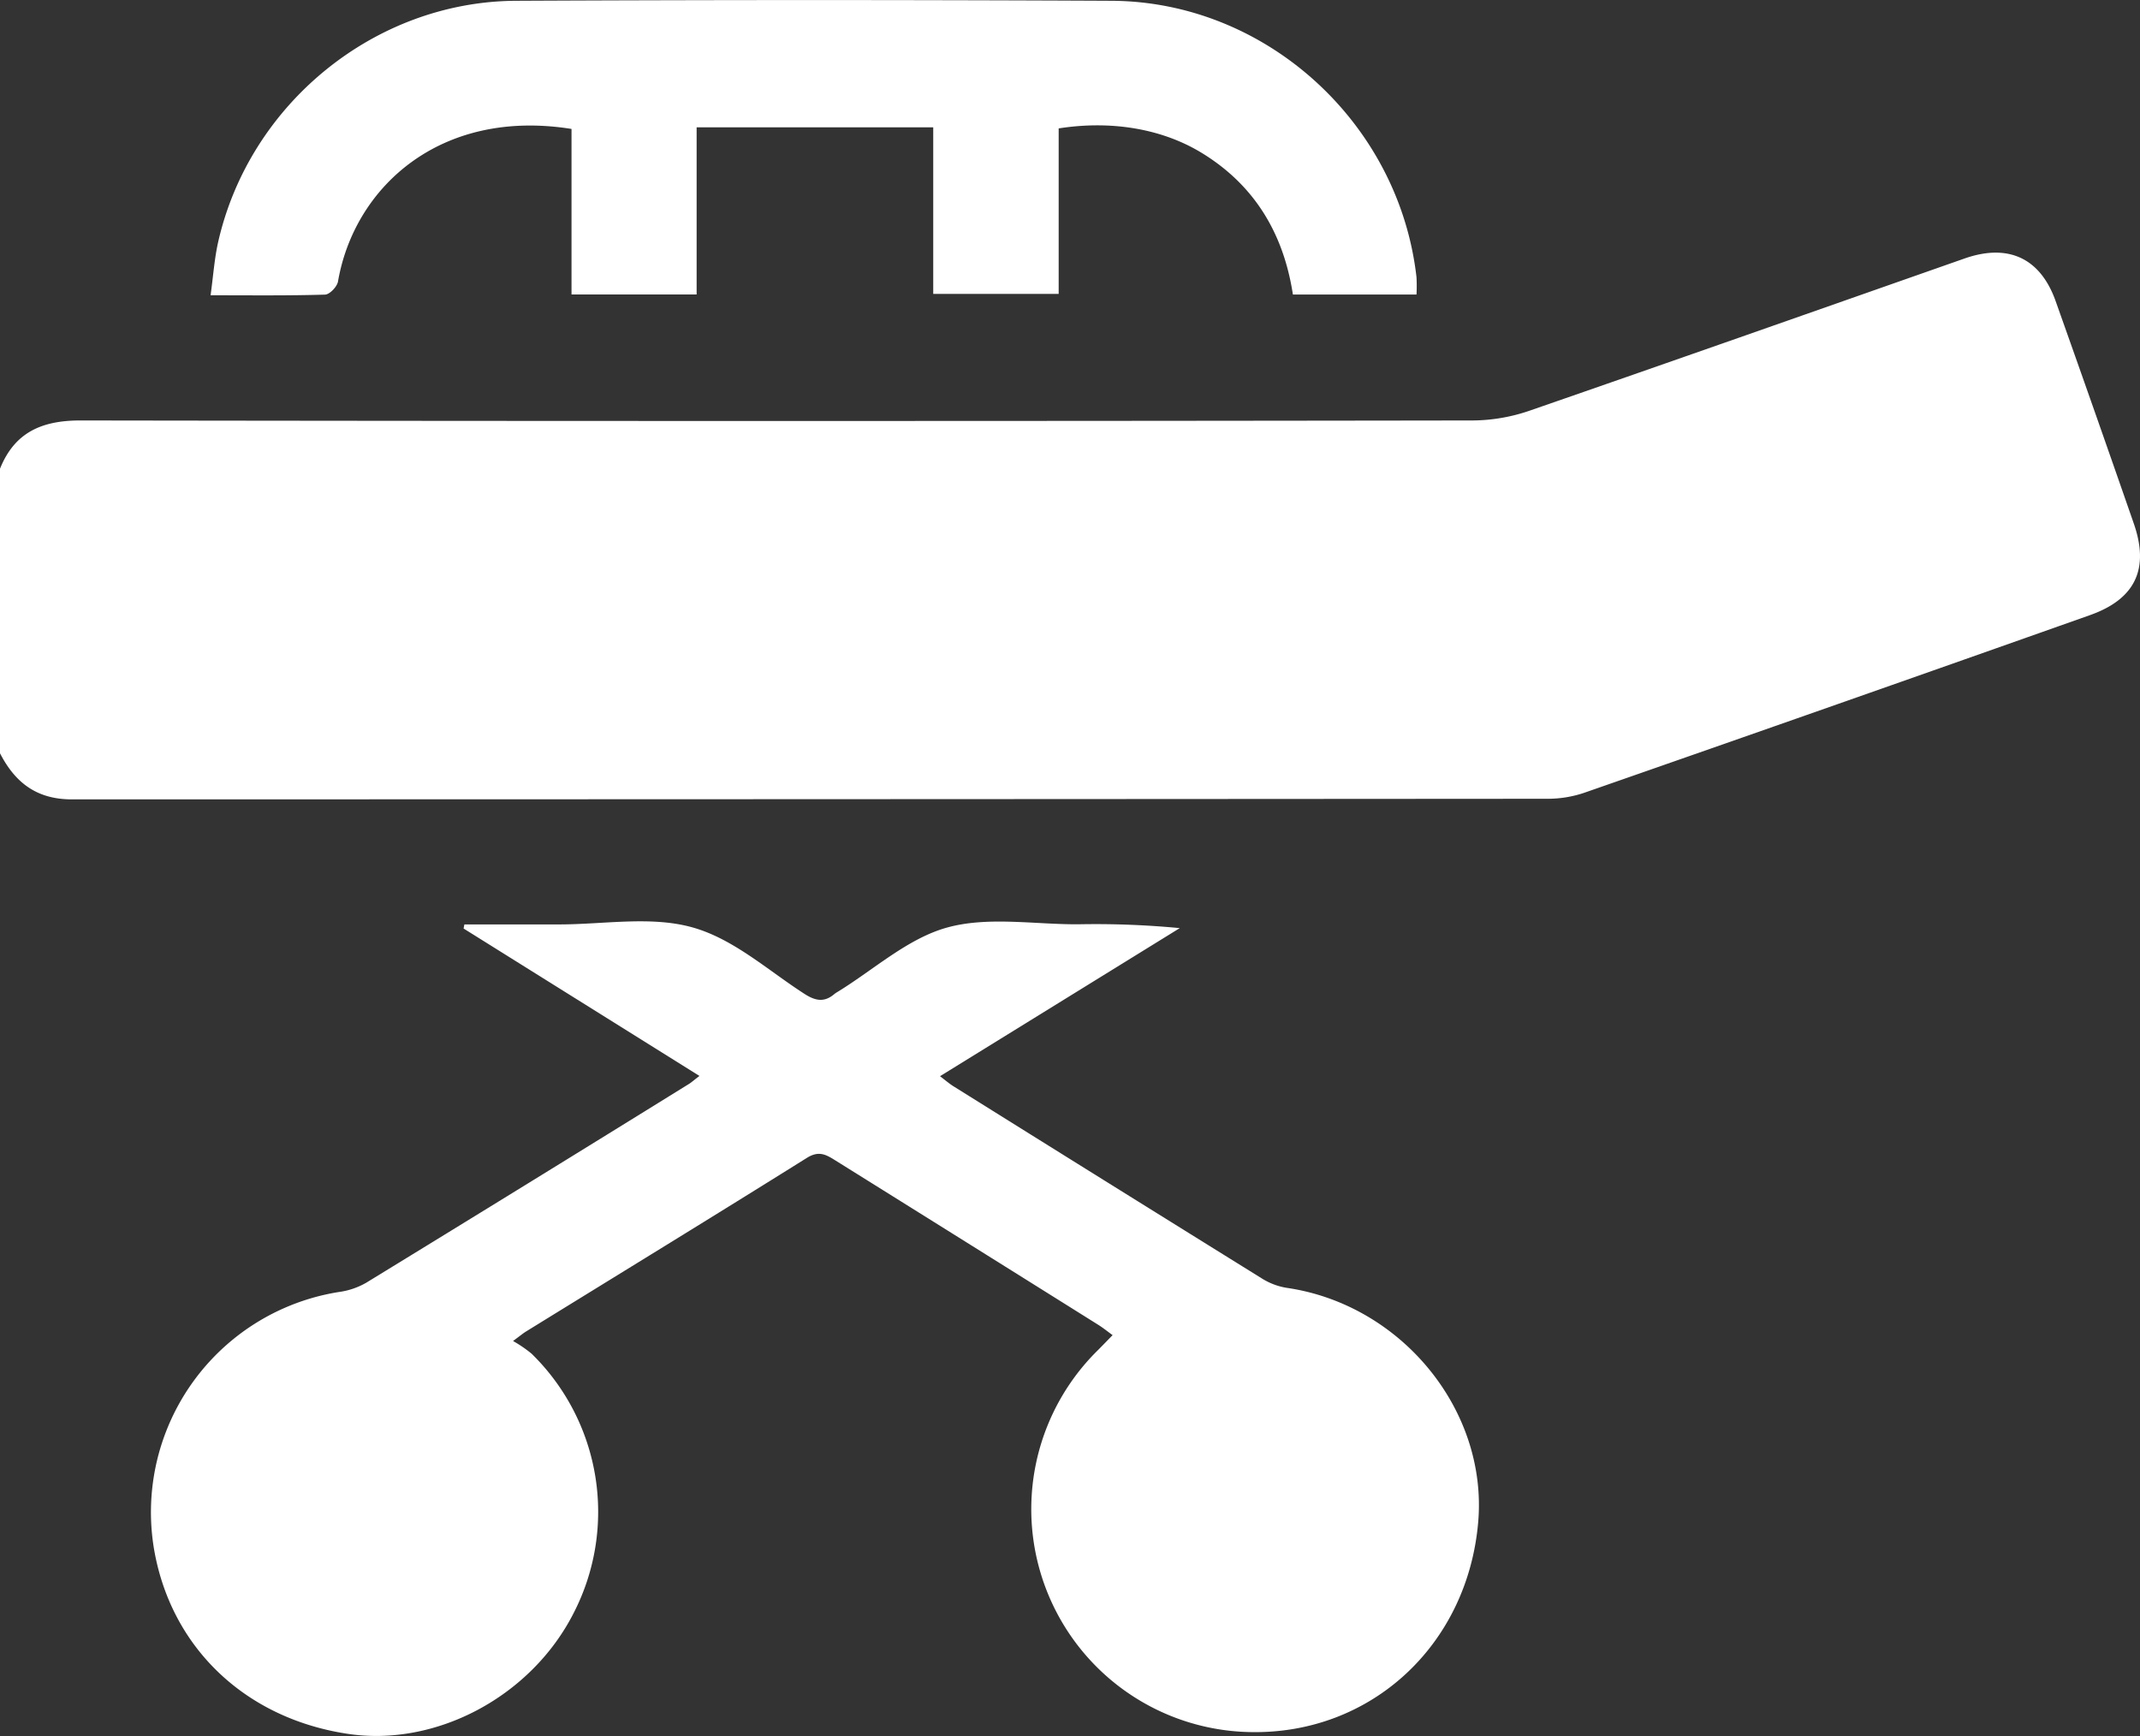
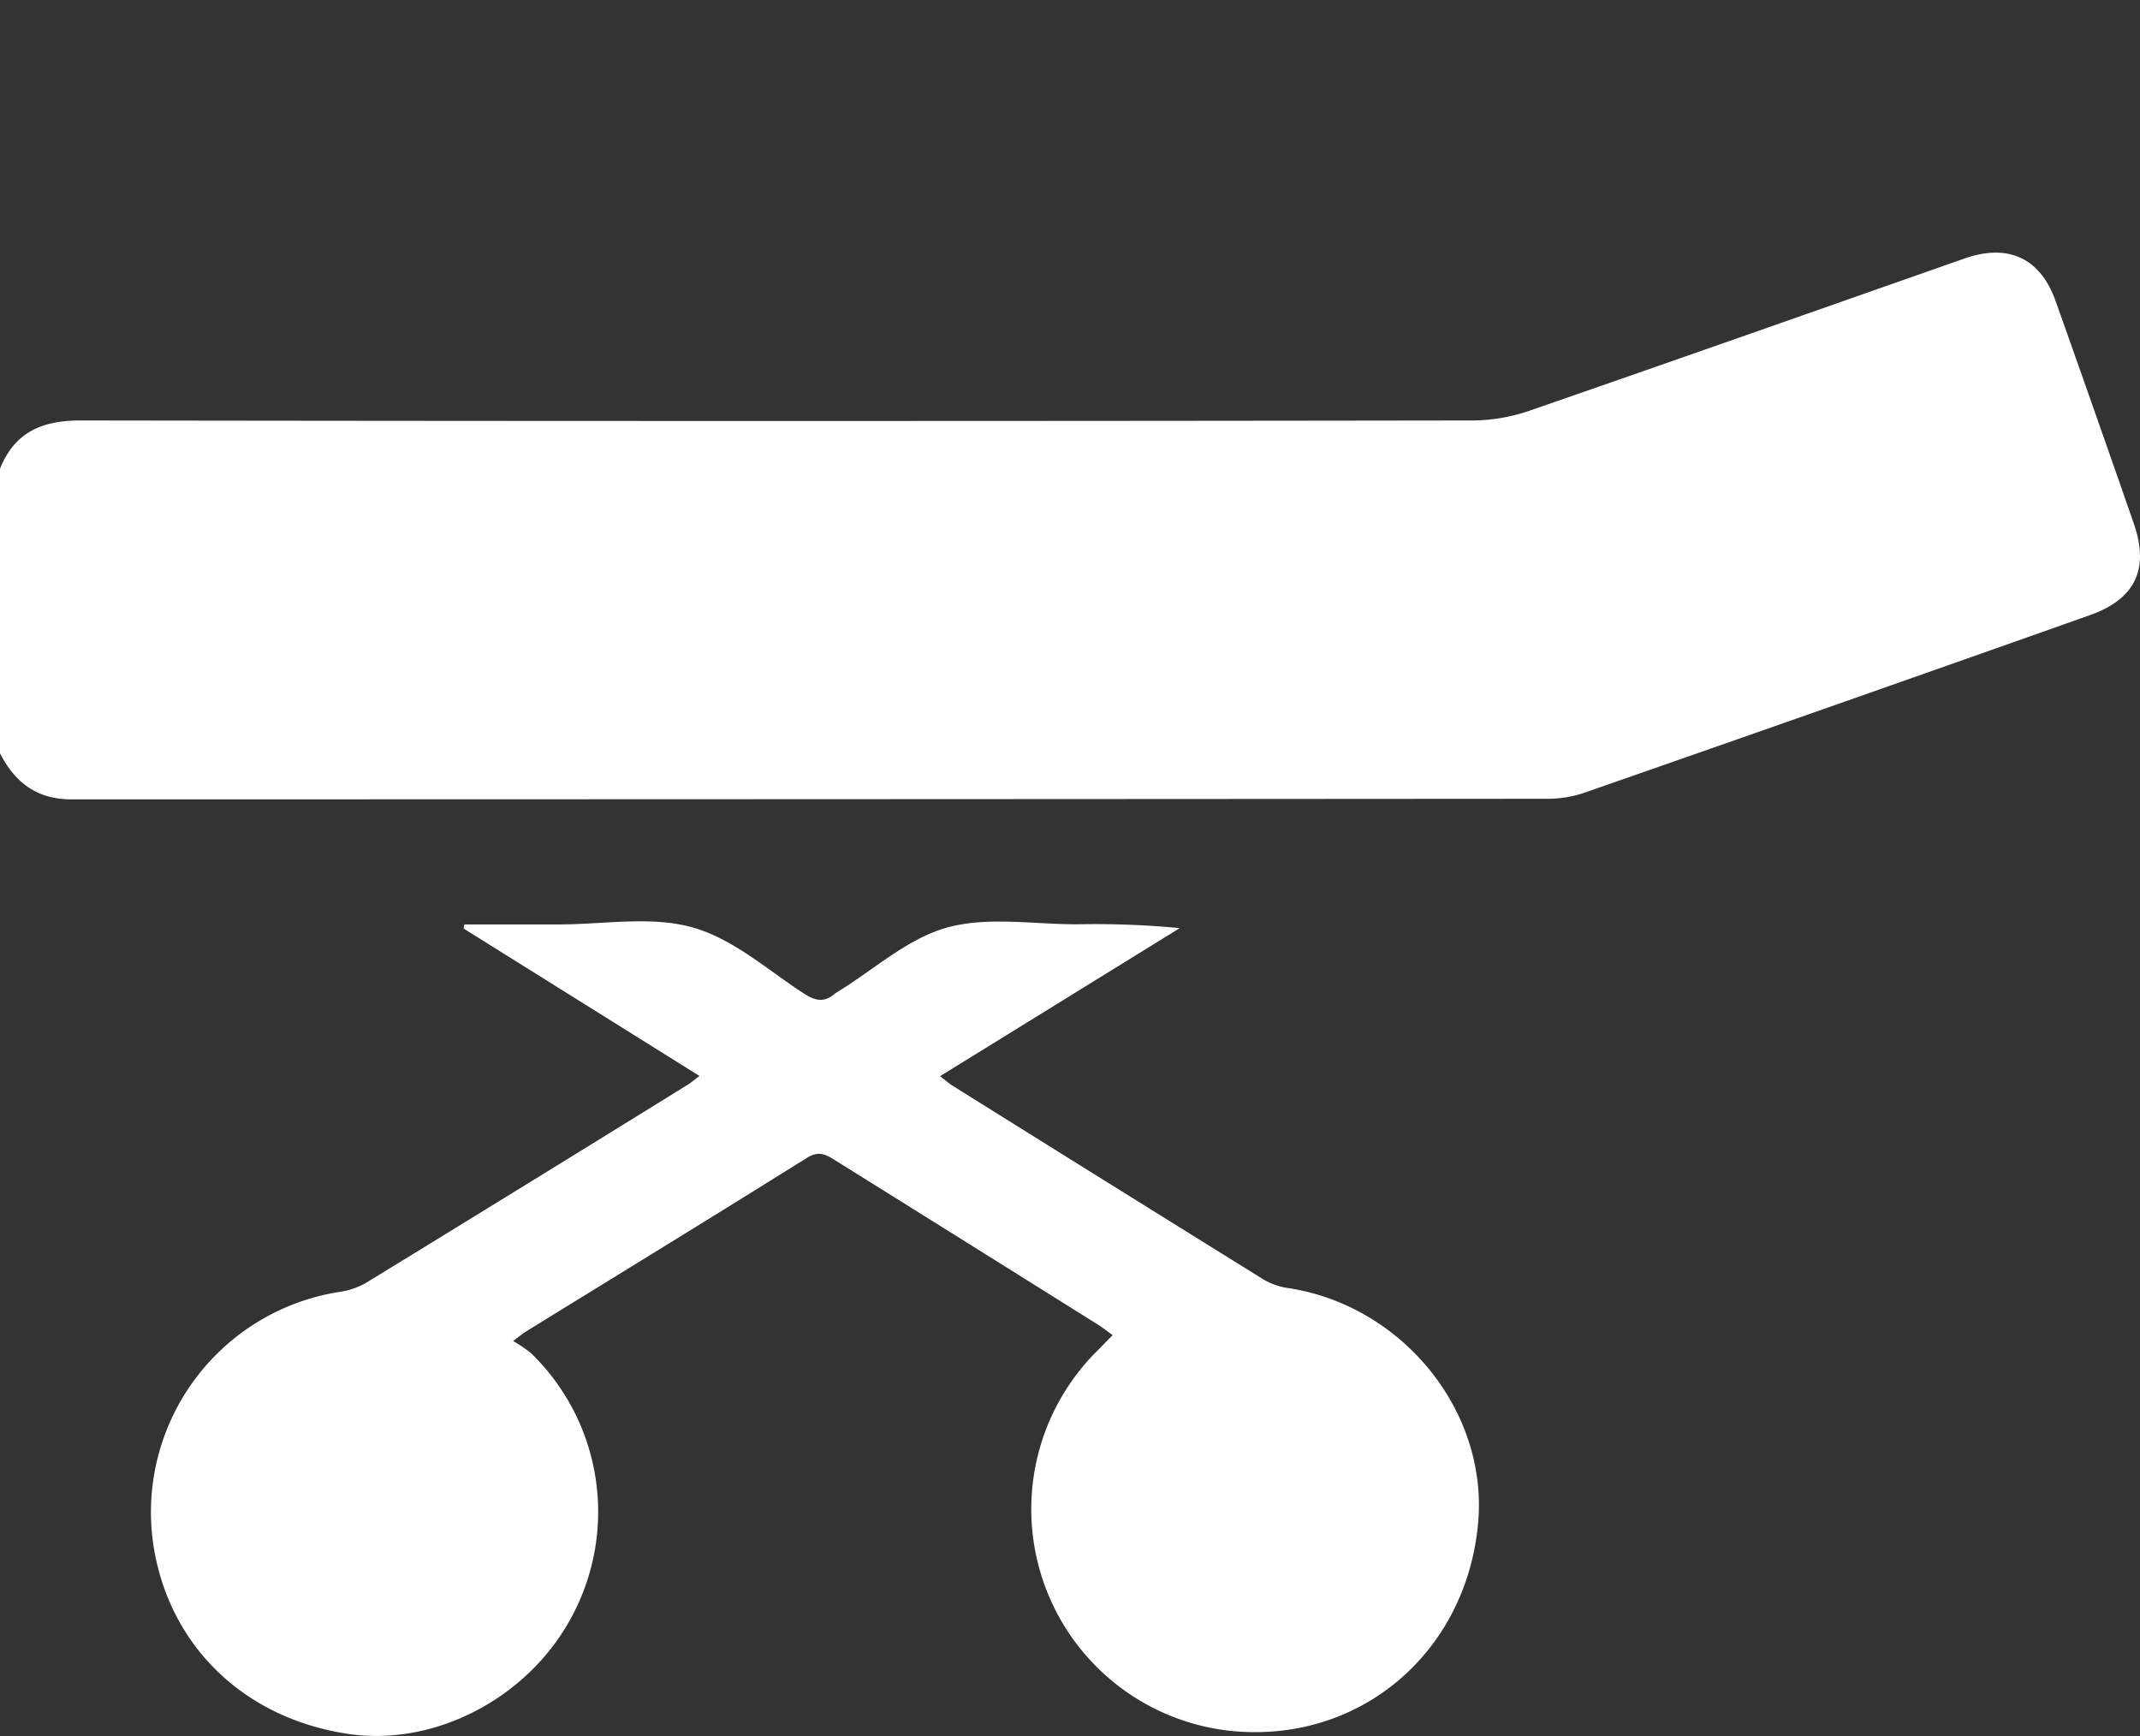
<svg xmlns="http://www.w3.org/2000/svg" viewBox="0 0 324.98 263.66">
  <rect x="0" y="0" width="324.98" height="263.66" fill="#333333" stroke="none" />
  <defs>
    <style>.cls-1{fill:#fff;}</style>
  </defs>
  <g id="Layer_2" data-name="Layer 2">
    <g id="Layer_1-2" data-name="Layer 1">
      <path class="cls-1" d="M0,71.18c2.23-5.56,6.39-7.34,12.26-7.33q105.69.16,211.38,0a27,27,0,0,0,8.63-1.48c22-7.62,44.06-15.39,66.08-23.12,6.61-2.31,11.49-.07,13.81,6.45q6,16.88,11.87,33.78c2.41,6.9.25,11.5-6.67,13.94Q279,107,240.55,120.4a17.34,17.34,0,0,1-5.58.9q-112,.08-224.07.09c-5.38,0-8.63-2.59-10.9-7Z" />
-       <path class="cls-1" d="M106.22,163.39,70.4,141l.12-.62h14.4c6.77,0,13.91-1.31,20.2.44s11.48,6.53,17.07,10.12c1.65,1.06,3,1.31,4.53,0a4.86,4.86,0,0,1,.53-.35c5.49-3.37,10.61-8.09,16.59-9.74,6.19-1.71,13.22-.46,19.88-.49a135,135,0,0,1,15.44.58l-36.41,22.49c.81.61,1.4,1.13,2.06,1.54q23.4,14.63,46.83,29.18a10.11,10.11,0,0,0,3.77,1.42c17.39,2.53,30.52,18.54,29.07,35.55-1.6,18.71-16.27,32.26-34.56,31.91a33.86,33.86,0,0,1-23.19-58c.67-.67,1.33-1.36,2.23-2.28-.72-.52-1.41-1.08-2.15-1.55q-20-12.53-40.06-25.05c-1.4-.88-2.48-1.41-4.23-.31-14.16,8.86-28.4,17.57-42.61,26.34-.43.26-.82.59-2,1.46a19.28,19.28,0,0,1,2.82,1.93A33.58,33.58,0,0,1,87.09,245c-6.48,12.7-21,20.38-34.45,18.27C37.05,260.86,25.82,250,23.35,235a33.86,33.86,0,0,1,28.11-38.8,11.35,11.35,0,0,0,4.14-1.4q24.6-15.06,49.13-30.26C105.16,164.24,105.54,163.9,106.22,163.39Z" />
-       <path class="cls-1" d="M105.79,44.72h-19V19.58c-20-3.19-33,8.91-35.46,23.16-.14.8-1.27,2-2,2-5.58.17-11.18.1-17.35.1.4-2.92.58-5.51,1.13-8C37.83,15.82,56.88.22,78.39.12q45.23-.22,90.45,0c23.51.14,43.64,18.6,46.27,42a25,25,0,0,1,0,2.61H196.34c-1.41-9.23-5.81-16.63-13.91-21.55-6-3.64-13.69-4.93-21.66-3.68V44.63H141.72V19.33H105.79Z" />
+       <path class="cls-1" d="M106.22,163.39,70.4,141l.12-.62h14.4c6.77,0,13.91-1.31,20.2.44s11.48,6.53,17.07,10.12c1.65,1.06,3,1.31,4.53,0a4.86,4.86,0,0,1,.53-.35c5.49-3.37,10.61-8.09,16.59-9.74,6.19-1.71,13.22-.46,19.88-.49a135,135,0,0,1,15.44.58l-36.41,22.49c.81.61,1.4,1.13,2.06,1.54q23.4,14.63,46.83,29.18a10.11,10.11,0,0,0,3.77,1.42c17.39,2.53,30.52,18.54,29.07,35.55-1.6,18.71-16.27,32.26-34.56,31.91a33.86,33.86,0,0,1-23.19-58c.67-.67,1.33-1.36,2.23-2.28-.72-.52-1.41-1.08-2.15-1.55q-20-12.53-40.06-25.05c-1.4-.88-2.48-1.41-4.23-.31-14.16,8.86-28.4,17.57-42.61,26.34-.43.26-.82.59-2,1.46a19.28,19.28,0,0,1,2.82,1.93A33.58,33.58,0,0,1,87.09,245c-6.48,12.7-21,20.38-34.45,18.27C37.05,260.86,25.82,250,23.35,235a33.86,33.86,0,0,1,28.11-38.8,11.35,11.35,0,0,0,4.14-1.4q24.6-15.06,49.13-30.26Z" />
    </g>
  </g>
</svg>